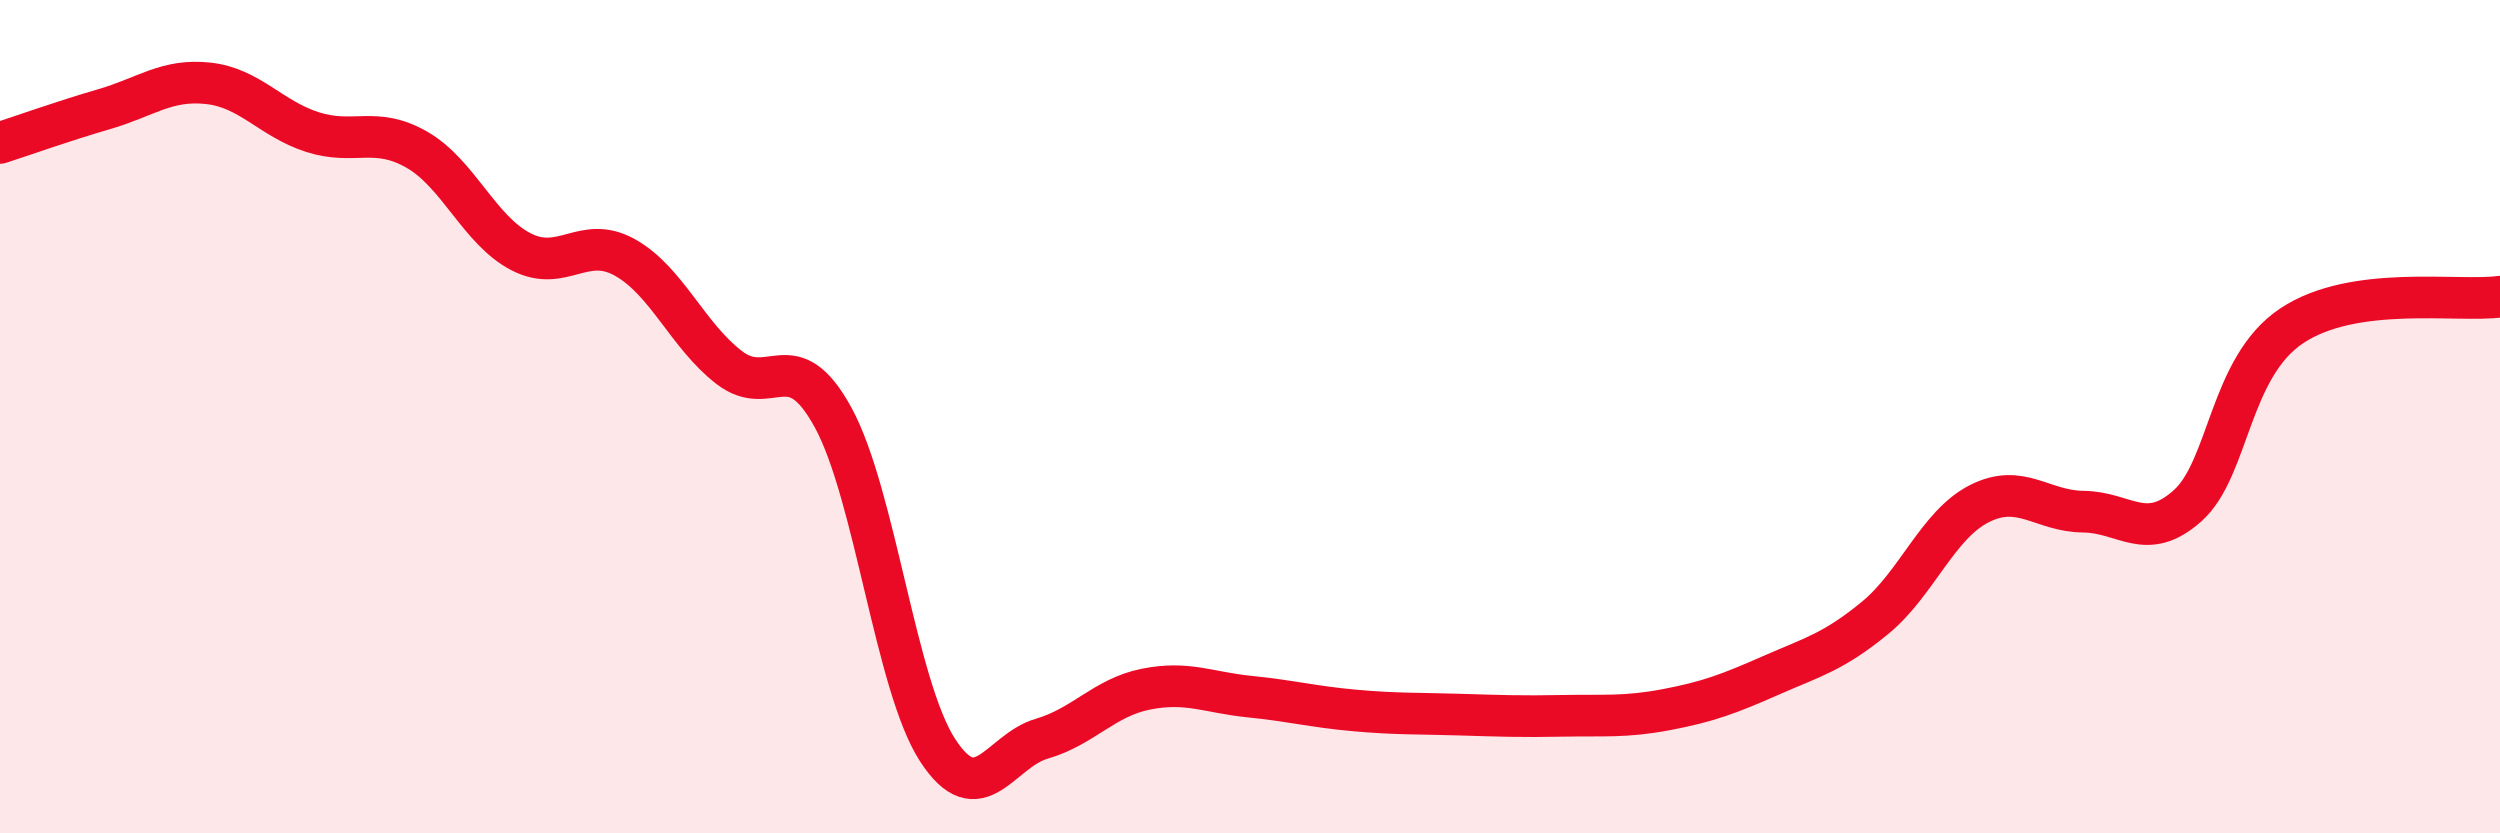
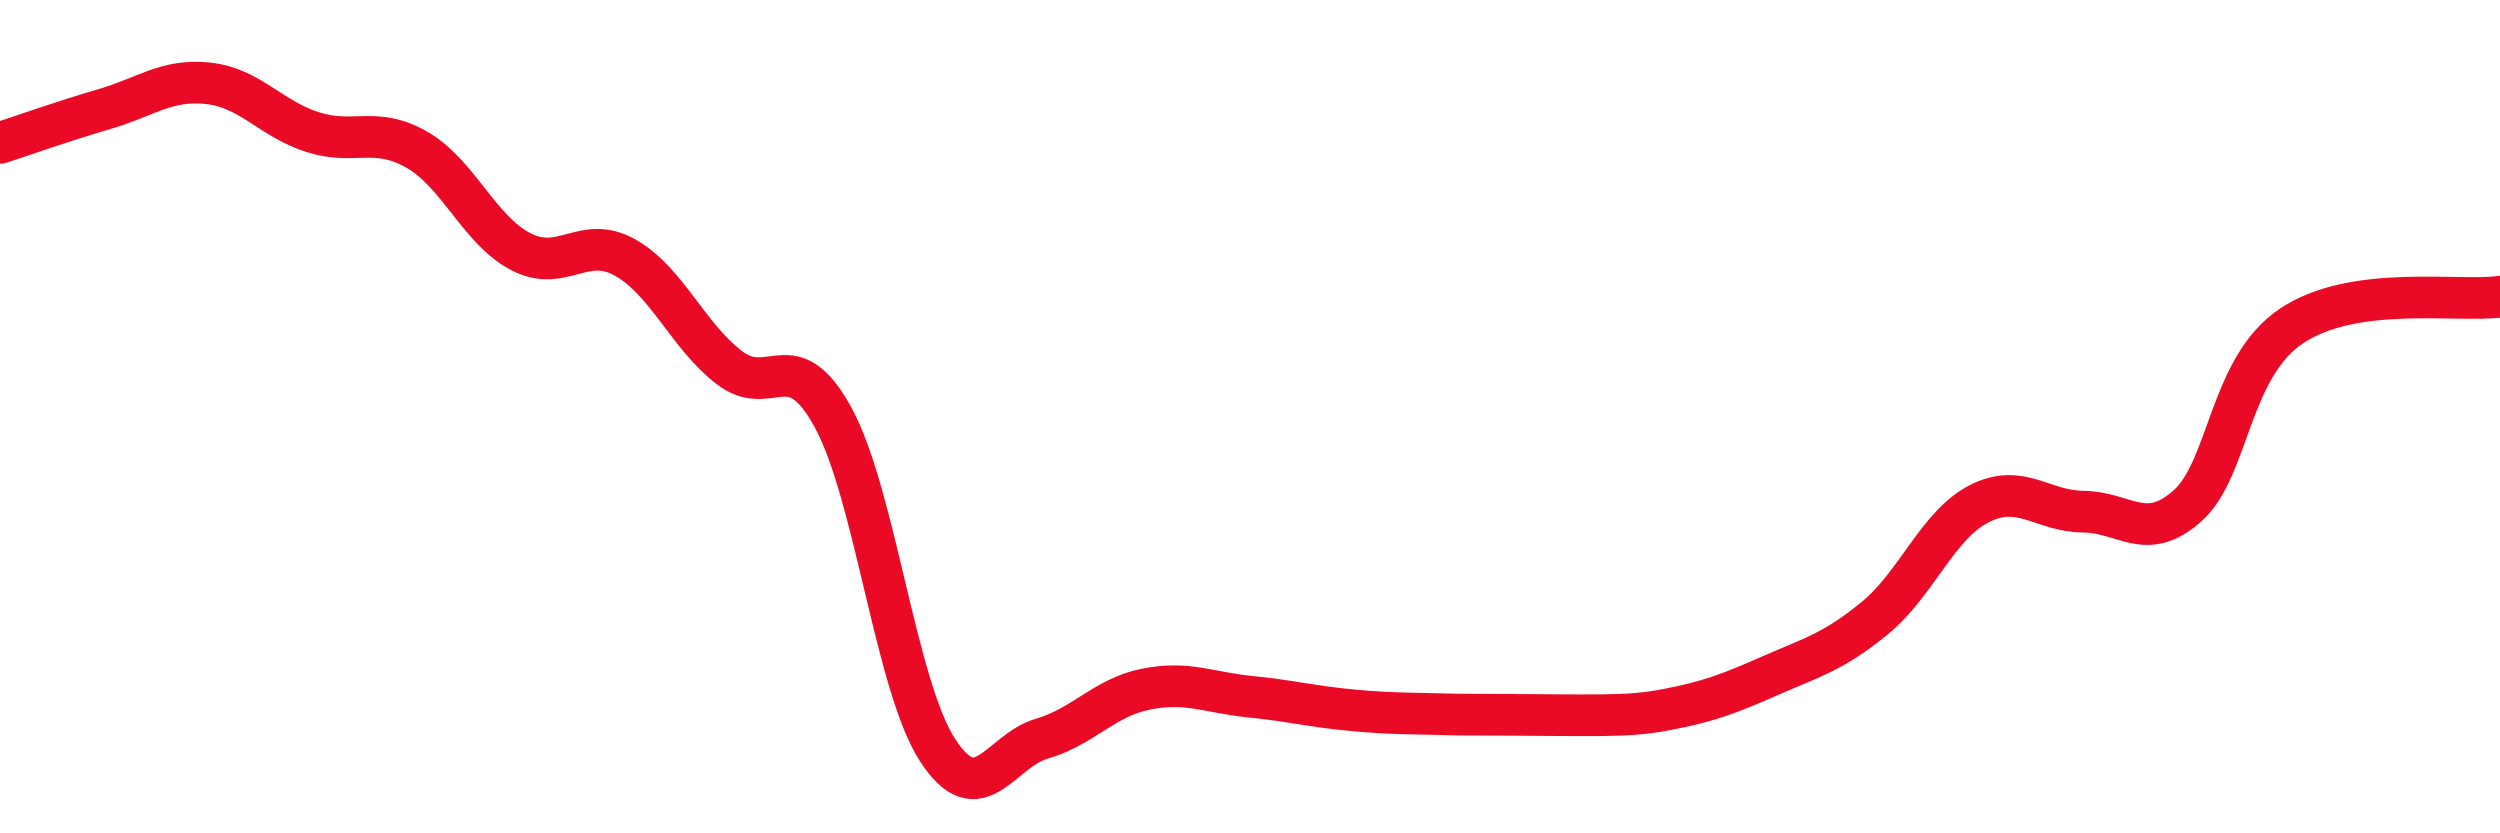
<svg xmlns="http://www.w3.org/2000/svg" width="60" height="20" viewBox="0 0 60 20">
-   <path d="M 0,3.43 C 0.5,3.27 1.5,2.91 2.5,2.62 C 3.5,2.33 4,1.89 5,2 C 6,2.11 6.5,2.85 7.5,3.17 C 8.5,3.49 9,3.02 10,3.59 C 11,4.16 11.5,5.52 12.5,6.04 C 13.5,6.56 14,5.62 15,6.18 C 16,6.74 16.5,8.05 17.5,8.82 C 18.5,9.59 19,8.19 20,10.03 C 21,11.87 21.5,16.46 22.5,18 C 23.5,19.54 24,18.02 25,17.73 C 26,17.44 26.5,16.74 27.5,16.54 C 28.5,16.34 29,16.62 30,16.72 C 31,16.82 31.5,16.96 32.5,17.05 C 33.5,17.14 34,17.12 35,17.15 C 36,17.18 36.5,17.2 37.5,17.18 C 38.5,17.16 39,17.22 40,17.03 C 41,16.84 41.5,16.65 42.5,16.21 C 43.5,15.77 44,15.65 45,14.83 C 46,14.01 46.5,12.6 47.5,12.09 C 48.5,11.58 49,12.27 50,12.28 C 51,12.29 51.5,13.03 52.5,12.14 C 53.5,11.25 53.5,8.82 55,7.82 C 56.5,6.82 59,7.26 60,7.12L60 20L0 20Z" fill="#EB0A25" opacity="0.1" stroke-linecap="round" stroke-linejoin="round" />
-   <path d="M 0,3.43 C 0.5,3.27 1.5,2.91 2.5,2.62 C 3.5,2.33 4,1.89 5,2 C 6,2.11 6.5,2.85 7.5,3.17 C 8.5,3.49 9,3.02 10,3.59 C 11,4.16 11.5,5.52 12.5,6.04 C 13.5,6.56 14,5.62 15,6.18 C 16,6.74 16.5,8.05 17.5,8.82 C 18.5,9.59 19,8.19 20,10.03 C 21,11.87 21.5,16.46 22.5,18 C 23.5,19.54 24,18.02 25,17.73 C 26,17.44 26.5,16.74 27.5,16.54 C 28.5,16.34 29,16.62 30,16.72 C 31,16.82 31.5,16.96 32.5,17.05 C 33.5,17.14 34,17.12 35,17.15 C 36,17.18 36.5,17.2 37.5,17.18 C 38.5,17.16 39,17.22 40,17.03 C 41,16.84 41.5,16.65 42.5,16.21 C 43.5,15.77 44,15.65 45,14.83 C 46,14.01 46.5,12.6 47.5,12.09 C 48.5,11.58 49,12.27 50,12.28 C 51,12.29 51.5,13.03 52.5,12.14 C 53.5,11.25 53.5,8.82 55,7.82 C 56.5,6.82 59,7.26 60,7.12" stroke="#EB0A25" stroke-width="1" fill="none" stroke-linecap="round" stroke-linejoin="round" />
+   <path d="M 0,3.43 C 0.5,3.27 1.5,2.91 2.5,2.62 C 3.5,2.33 4,1.89 5,2 C 6,2.11 6.5,2.85 7.5,3.17 C 8.5,3.49 9,3.02 10,3.59 C 11,4.16 11.5,5.52 12.5,6.04 C 13.5,6.56 14,5.62 15,6.18 C 16,6.74 16.5,8.05 17.5,8.82 C 18.5,9.59 19,8.19 20,10.03 C 21,11.87 21.5,16.46 22.5,18 C 23.5,19.54 24,18.02 25,17.73 C 26,17.44 26.5,16.74 27.5,16.54 C 28.5,16.34 29,16.62 30,16.72 C 31,16.82 31.5,16.96 32.5,17.05 C 33.5,17.14 34,17.12 35,17.15 C 38.5,17.16 39,17.22 40,17.03 C 41,16.84 41.5,16.65 42.5,16.21 C 43.5,15.77 44,15.65 45,14.83 C 46,14.01 46.5,12.6 47.5,12.09 C 48.5,11.58 49,12.27 50,12.28 C 51,12.29 51.5,13.03 52.5,12.14 C 53.5,11.25 53.5,8.82 55,7.82 C 56.5,6.82 59,7.26 60,7.12" stroke="#EB0A25" stroke-width="1" fill="none" stroke-linecap="round" stroke-linejoin="round" />
</svg>